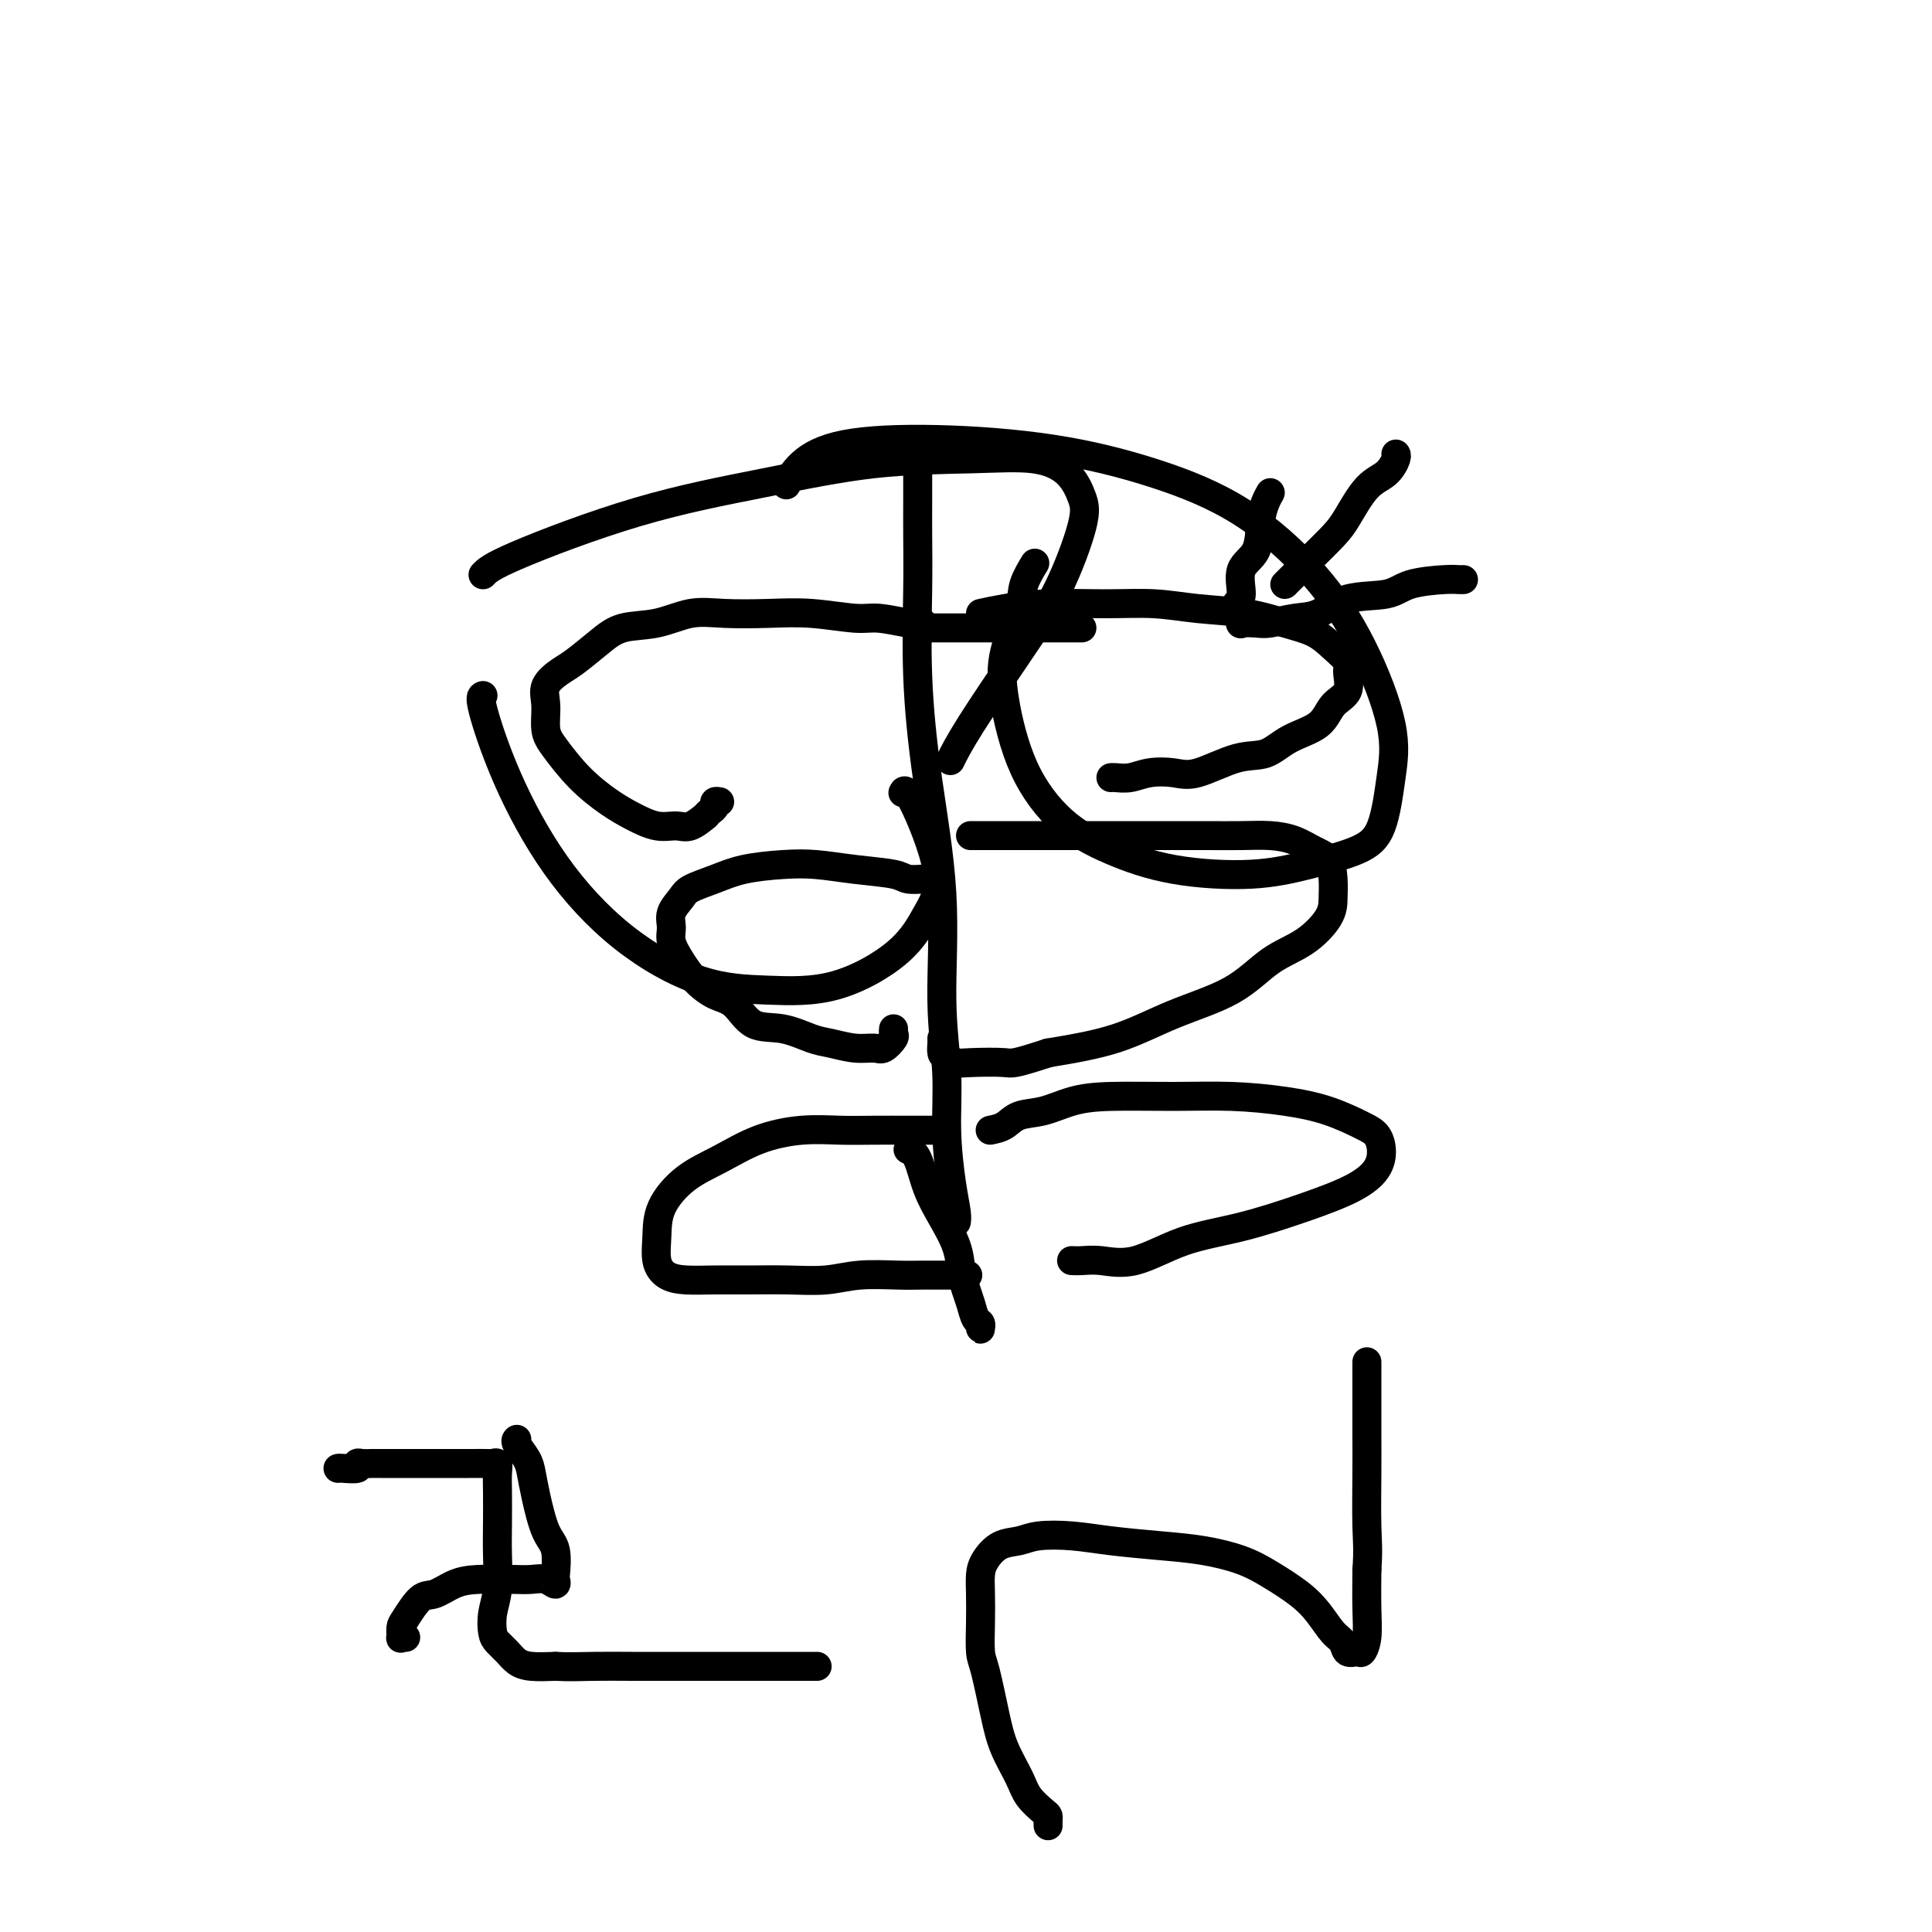
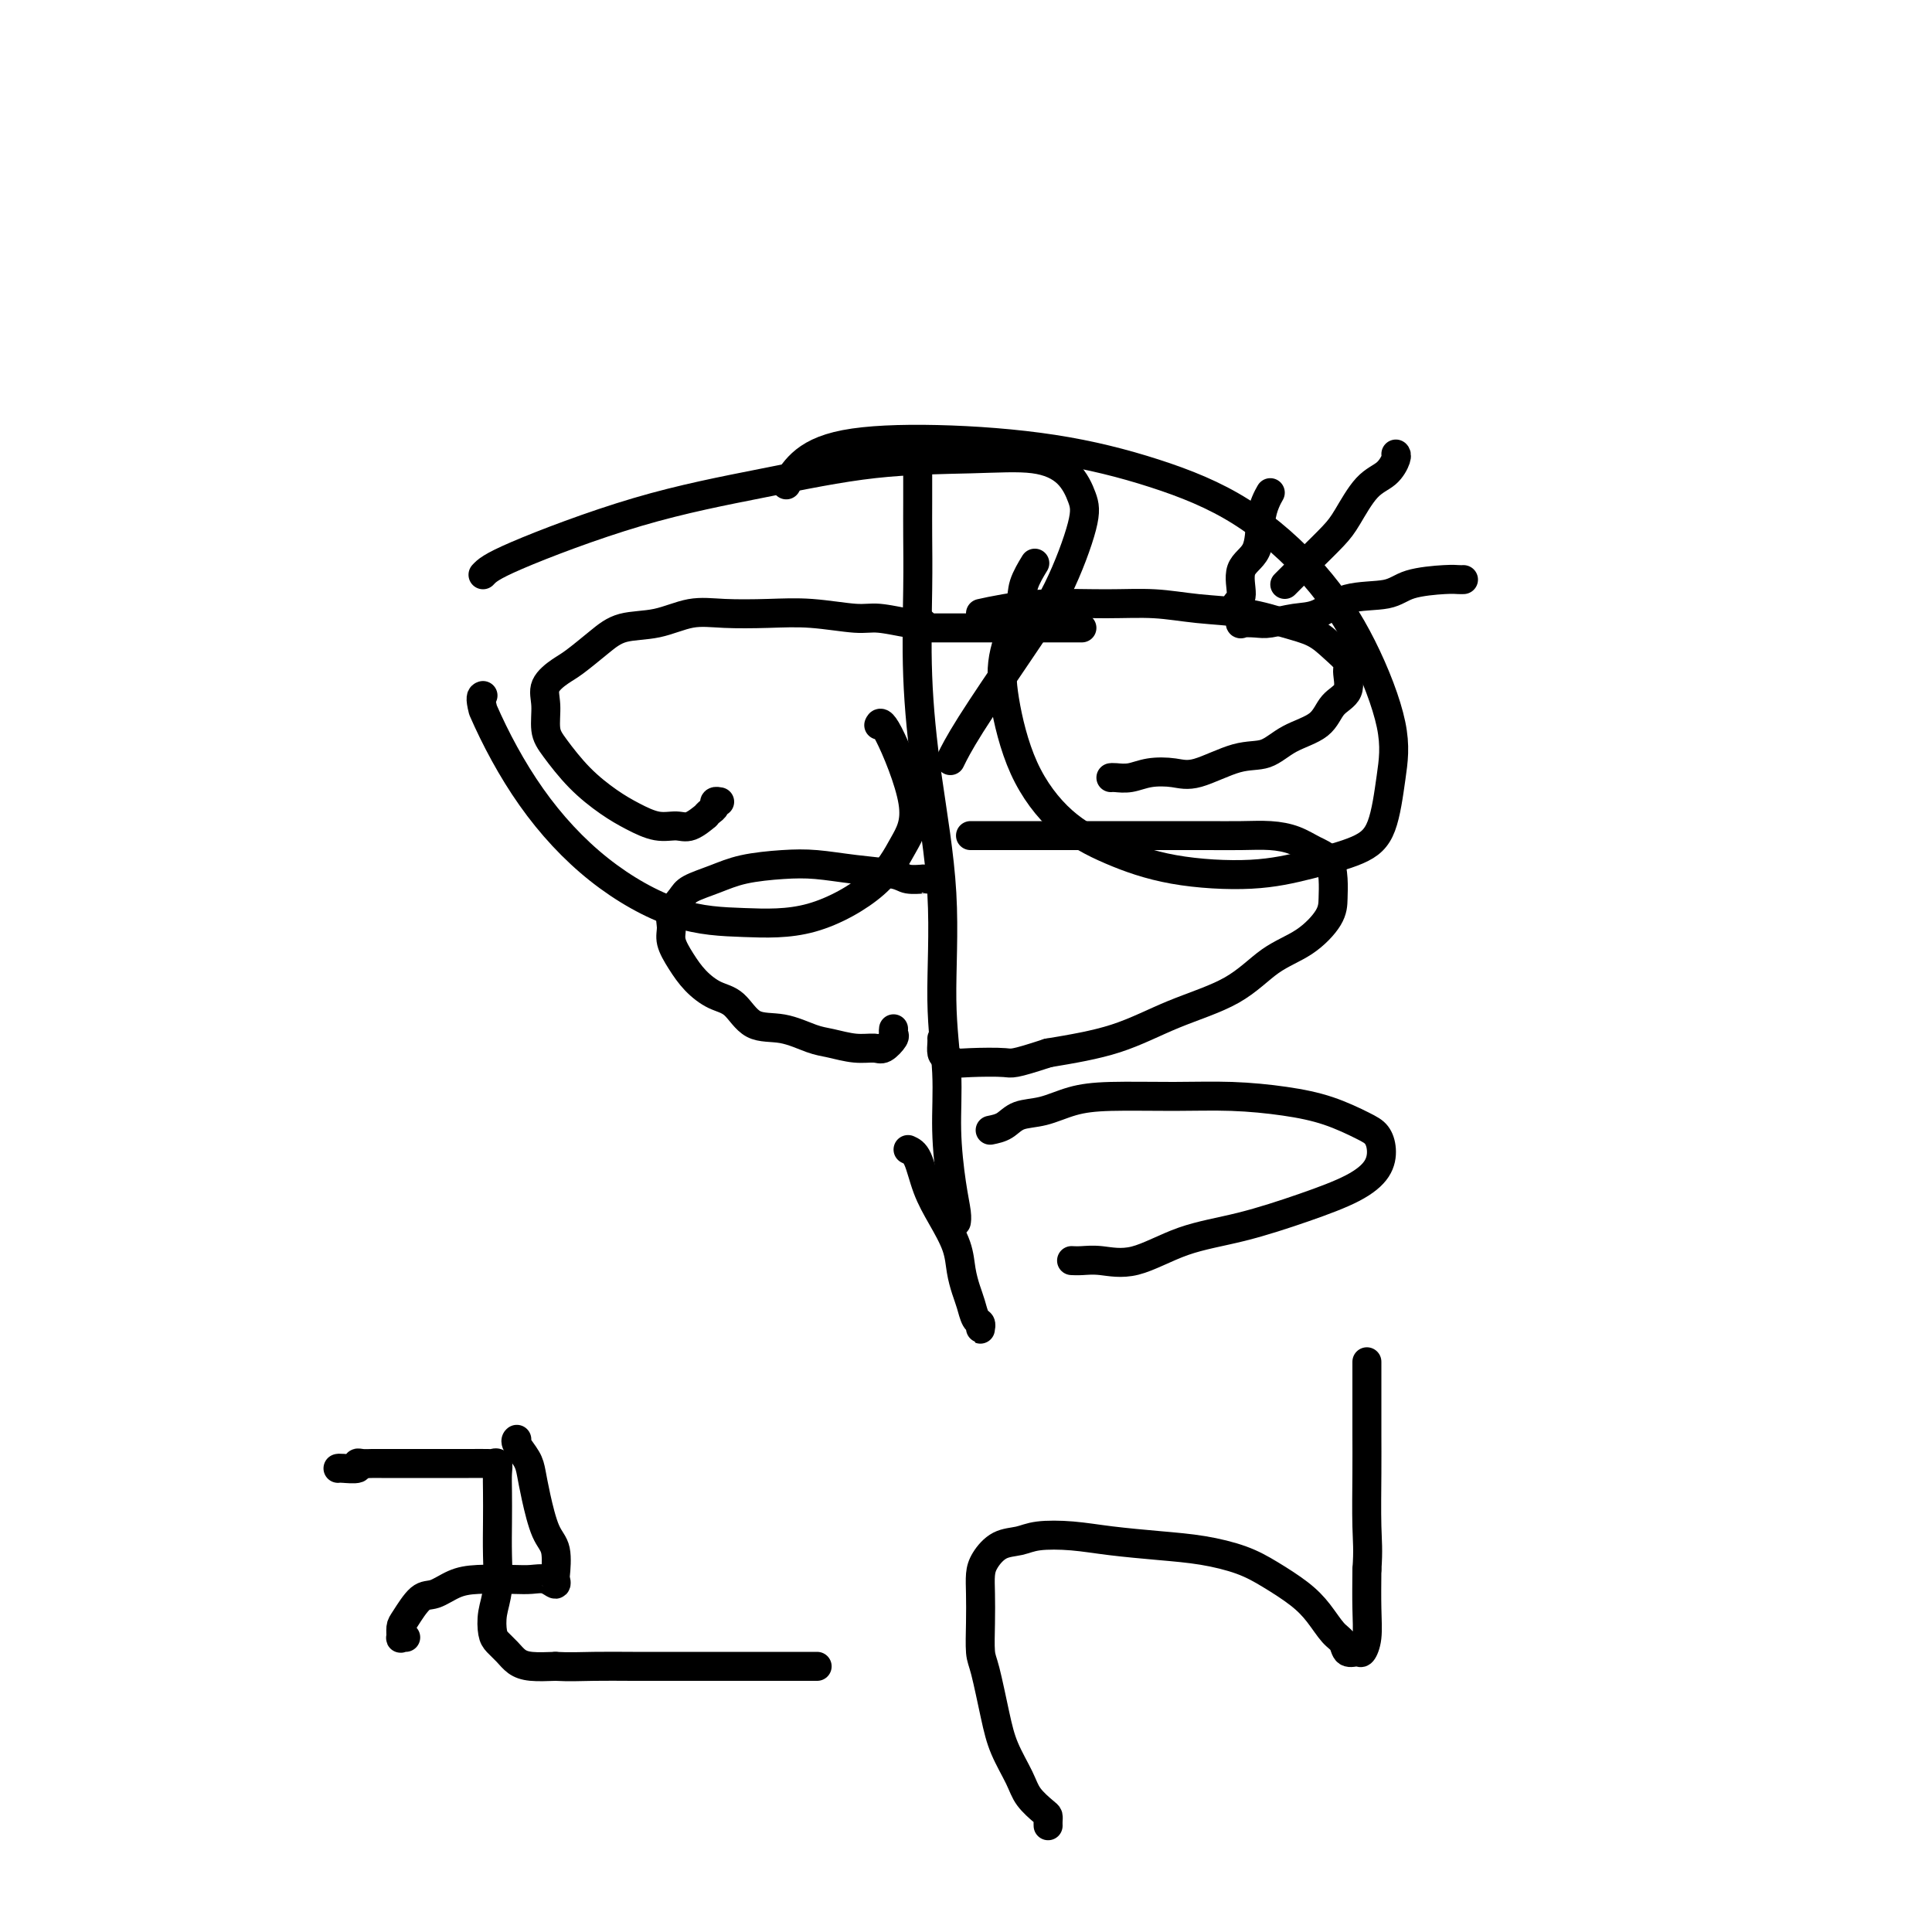
<svg xmlns="http://www.w3.org/2000/svg" viewBox="0 0 400 400" version="1.1">
  <g fill="none" stroke="#000000" stroke-width="6" stroke-linecap="round" stroke-linejoin="round">
    <path d="M190,97c0.000,0.564 0.000,1.127 0,1c-0.000,-0.127 -0.001,-0.946 0,0c0.001,0.946 0.005,3.657 0,6c-0.005,2.343 -0.018,4.316 0,7c0.018,2.684 0.067,6.077 0,11c-0.067,4.923 -0.248,11.375 0,18c0.248,6.625 0.927,13.421 2,21c1.073,7.579 2.539,15.940 3,24c0.461,8.060 -0.083,15.819 0,22c0.083,6.181 0.793,10.784 1,15c0.207,4.216 -0.088,8.044 0,12c0.088,3.956 0.560,8.040 1,11c0.440,2.960 0.849,4.797 1,6c0.151,1.203 0.043,1.772 0,2c-0.043,0.228 -0.022,0.114 0,0" />
    <path d="M203,127c1.392,-0.308 2.783,-0.615 5,-1c2.217,-0.385 5.258,-0.847 9,-1c3.742,-0.153 8.183,0.004 12,0c3.817,-0.004 7.010,-0.167 10,0c2.990,0.167 5.776,0.666 9,1c3.224,0.334 6.886,0.502 10,1c3.114,0.498 5.681,1.325 8,2c2.319,0.675 4.389,1.199 6,2c1.611,0.801 2.762,1.879 4,3c1.238,1.121 2.564,2.285 3,3c0.436,0.715 -0.017,0.981 0,2c0.017,1.019 0.505,2.792 0,4c-0.505,1.208 -2.004,1.851 -3,3c-0.996,1.149 -1.491,2.802 -3,4c-1.509,1.198 -4.033,1.939 -6,3c-1.967,1.061 -3.376,2.441 -5,3c-1.624,0.559 -3.463,0.297 -6,1c-2.537,0.703 -5.772,2.370 -8,3c-2.228,0.630 -3.448,0.221 -5,0c-1.552,-0.221 -3.435,-0.255 -5,0c-1.565,0.255 -2.811,0.800 -4,1c-1.189,0.200 -2.320,0.054 -3,0c-0.680,-0.054 -0.909,-0.015 -1,0c-0.091,0.015 -0.046,0.008 0,0" />
    <path d="M192,130c0.843,0.000 1.687,0.000 3,0c1.313,0.000 3.097,0.000 5,0c1.903,0.000 3.925,0.000 6,0c2.075,0.000 4.202,0.000 6,0c1.798,-0.000 3.265,0.000 5,0c1.735,0.000 3.736,0.000 5,0c1.264,0.000 1.790,0.000 2,0c0.210,0.000 0.105,0.000 0,0" />
    <path d="M191,129c0.095,0.009 0.189,0.017 0,0c-0.189,-0.017 -0.662,-0.061 -1,0c-0.338,0.061 -0.540,0.226 -2,0c-1.460,-0.226 -4.177,-0.845 -6,-1c-1.823,-0.155 -2.750,0.153 -5,0c-2.250,-0.153 -5.821,-0.766 -9,-1c-3.179,-0.234 -5.967,-0.089 -9,0c-3.033,0.089 -6.312,0.123 -9,0c-2.688,-0.123 -4.786,-0.401 -7,0c-2.214,0.401 -4.545,1.482 -7,2c-2.455,0.518 -5.033,0.473 -7,1c-1.967,0.527 -3.322,1.626 -5,3c-1.678,1.374 -3.680,3.021 -5,4c-1.320,0.979 -1.957,1.288 -3,2c-1.043,0.712 -2.490,1.827 -3,3c-0.510,1.173 -0.083,2.404 0,4c0.083,1.596 -0.177,3.558 0,5c0.177,1.442 0.791,2.366 2,4c1.209,1.634 3.013,3.978 5,6c1.987,2.022 4.159,3.721 6,5c1.841,1.279 3.352,2.139 5,3c1.648,0.861 3.432,1.724 5,2c1.568,0.276 2.920,-0.034 4,0c1.080,0.034 1.887,0.413 3,0c1.113,-0.413 2.532,-1.617 3,-2c0.468,-0.383 -0.014,0.055 0,0c0.014,-0.055 0.526,-0.603 1,-1c0.474,-0.397 0.911,-0.642 1,-1c0.089,-0.358 -0.168,-0.827 0,-1c0.168,-0.173 0.762,-0.049 1,0c0.238,0.049 0.119,0.025 0,0" />
    <path d="M201,173c-0.062,-0.000 -0.123,-0.000 0,0c0.123,0.000 0.432,0.000 1,0c0.568,-0.000 1.395,-0.000 2,0c0.605,0.000 0.987,0.000 2,0c1.013,-0.000 2.655,-0.000 4,0c1.345,0.000 2.392,0.000 4,0c1.608,-0.000 3.779,-0.000 6,0c2.221,0.000 4.494,0.000 7,0c2.506,-0.000 5.247,-0.001 8,0c2.753,0.001 5.520,0.002 8,0c2.480,-0.002 4.673,-0.008 7,0c2.327,0.008 4.788,0.031 7,0c2.212,-0.031 4.176,-0.116 6,0c1.824,0.116 3.508,0.432 5,1c1.492,0.568 2.792,1.389 4,2c1.208,0.611 2.325,1.013 3,2c0.675,0.987 0.910,2.558 1,4c0.090,1.442 0.036,2.755 0,4c-0.036,1.245 -0.052,2.421 -1,4c-0.948,1.579 -2.827,3.560 -5,5c-2.173,1.440 -4.640,2.339 -7,4c-2.360,1.661 -4.612,4.084 -8,6c-3.388,1.916 -7.912,3.323 -12,5c-4.088,1.677 -7.739,3.622 -12,5c-4.261,1.378 -9.130,2.189 -14,3" />
    <path d="M217,218c-7.534,2.468 -7.367,2.137 -9,2c-1.633,-0.137 -5.064,-0.082 -7,0c-1.936,0.082 -2.375,0.190 -3,0c-0.625,-0.190 -1.435,-0.678 -2,-1c-0.565,-0.322 -0.883,-0.478 -1,-1c-0.117,-0.522 -0.031,-1.410 0,-2c0.031,-0.590 0.009,-0.883 0,-1c-0.009,-0.117 -0.004,-0.059 0,0" />
    <path d="M192,182c-0.503,0.007 -1.006,0.013 -1,0c0.006,-0.013 0.520,-0.046 0,0c-0.520,0.046 -2.074,0.169 -3,0c-0.926,-0.169 -1.222,-0.632 -3,-1c-1.778,-0.368 -5.037,-0.643 -8,-1c-2.963,-0.357 -5.631,-0.797 -8,-1c-2.369,-0.203 -4.440,-0.168 -7,0c-2.560,0.168 -5.608,0.471 -8,1c-2.392,0.529 -4.129,1.286 -6,2c-1.871,0.714 -3.876,1.387 -5,2c-1.124,0.613 -1.368,1.167 -2,2c-0.632,0.833 -1.654,1.945 -2,3c-0.346,1.055 -0.018,2.055 0,3c0.018,0.945 -0.274,1.836 0,3c0.274,1.164 1.113,2.599 2,4c0.887,1.401 1.820,2.766 3,4c1.180,1.234 2.605,2.338 4,3c1.395,0.662 2.759,0.884 4,2c1.241,1.116 2.358,3.126 4,4c1.642,0.874 3.809,0.612 6,1c2.191,0.388 4.407,1.426 6,2c1.593,0.574 2.564,0.683 4,1c1.436,0.317 3.337,0.842 5,1c1.663,0.158 3.087,-0.053 4,0c0.913,0.053 1.317,0.368 2,0c0.683,-0.368 1.647,-1.418 2,-2c0.353,-0.582 0.095,-0.695 0,-1c-0.095,-0.305 -0.027,-0.801 0,-1c0.027,-0.199 0.014,-0.099 0,0" />
    <path d="M205,234c1.042,-0.212 2.085,-0.425 3,-1c0.915,-0.575 1.703,-1.513 3,-2c1.297,-0.487 3.105,-0.523 5,-1c1.895,-0.477 3.879,-1.393 6,-2c2.121,-0.607 4.378,-0.904 8,-1c3.622,-0.096 8.608,0.009 13,0c4.392,-0.009 8.188,-0.130 12,0c3.812,0.130 7.638,0.512 11,1c3.362,0.488 6.259,1.081 9,2c2.741,0.919 5.325,2.163 7,3c1.675,0.837 2.439,1.265 3,2c0.561,0.735 0.917,1.775 1,3c0.083,1.225 -0.108,2.633 -1,4c-0.892,1.367 -2.483,2.693 -5,4c-2.517,1.307 -5.958,2.595 -10,4c-4.042,1.405 -8.686,2.926 -13,4c-4.314,1.074 -8.298,1.699 -12,3c-3.702,1.301 -7.122,3.277 -10,4c-2.878,0.723 -5.215,0.194 -7,0c-1.785,-0.194 -3.019,-0.052 -4,0c-0.981,0.052 -1.709,0.015 -2,0c-0.291,-0.015 -0.146,-0.007 0,0" />
-     <path d="M194,234c-0.242,0.000 -0.484,0.000 -1,0c-0.516,-0.000 -1.306,-0.001 -2,0c-0.694,0.001 -1.292,0.005 -3,0c-1.708,-0.005 -4.527,-0.017 -7,0c-2.473,0.017 -4.600,0.064 -7,0c-2.400,-0.064 -5.074,-0.238 -8,0c-2.926,0.238 -6.104,0.887 -9,2c-2.896,1.113 -5.509,2.689 -8,4c-2.491,1.311 -4.859,2.358 -7,4c-2.141,1.642 -4.056,3.880 -5,6c-0.944,2.120 -0.919,4.123 -1,6c-0.081,1.877 -0.268,3.627 0,5c0.268,1.373 0.992,2.368 2,3c1.008,0.632 2.302,0.903 4,1c1.698,0.097 3.801,0.022 6,0c2.199,-0.022 4.492,0.008 7,0c2.508,-0.008 5.229,-0.055 8,0c2.771,0.055 5.591,0.211 8,0c2.409,-0.211 4.408,-0.789 7,-1c2.592,-0.211 5.777,-0.057 8,0c2.223,0.057 3.482,0.015 5,0c1.518,-0.015 3.293,-0.004 5,0c1.707,0.004 3.345,0.001 4,0c0.655,-0.001 0.328,-0.001 0,0" />
    <path d="M188,238c0.687,0.308 1.374,0.616 2,2c0.626,1.384 1.190,3.844 2,6c0.810,2.156 1.866,4.008 3,6c1.134,1.992 2.345,4.124 3,6c0.655,1.876 0.754,3.497 1,5c0.246,1.503 0.640,2.890 1,4c0.360,1.110 0.685,1.945 1,3c0.315,1.055 0.620,2.332 1,3c0.380,0.668 0.834,0.729 1,1c0.166,0.271 0.045,0.753 0,1c-0.045,0.247 -0.012,0.259 0,0c0.012,-0.259 0.003,-0.788 0,-1c-0.003,-0.212 -0.002,-0.106 0,0" />
    <path d="M266,121c0.104,-0.101 0.207,-0.201 1,-1c0.793,-0.799 2.274,-2.296 4,-4c1.726,-1.704 3.696,-3.616 5,-5c1.304,-1.384 1.943,-2.241 3,-4c1.057,-1.759 2.532,-4.419 4,-6c1.468,-1.581 2.930,-2.084 4,-3c1.070,-0.916 1.750,-2.247 2,-3c0.250,-0.753 0.072,-0.930 0,-1c-0.072,-0.070 -0.036,-0.035 0,0" />
    <path d="M263,102c-0.315,0.552 -0.630,1.104 -1,2c-0.370,0.896 -0.796,2.137 -1,4c-0.204,1.863 -0.185,4.347 -1,6c-0.815,1.653 -2.463,2.475 -3,4c-0.537,1.525 0.036,3.754 0,5c-0.036,1.246 -0.680,1.511 -1,2c-0.320,0.489 -0.317,1.204 0,2c0.317,0.796 0.947,1.674 1,2c0.053,0.326 -0.472,0.101 0,0c0.472,-0.101 1.942,-0.076 3,0c1.058,0.076 1.704,0.204 3,0c1.296,-0.204 3.242,-0.741 5,-1c1.758,-0.259 3.328,-0.241 5,-1c1.672,-0.759 3.446,-2.294 6,-3c2.554,-0.706 5.889,-0.581 8,-1c2.111,-0.419 2.996,-1.380 5,-2c2.004,-0.620 5.125,-0.898 7,-1c1.875,-0.102 2.505,-0.027 3,0c0.495,0.027 0.856,0.008 1,0c0.144,-0.008 0.072,-0.004 0,0" />
    <path d="M70,304c-0.021,0.008 -0.042,0.016 0,0c0.042,-0.016 0.147,-0.057 1,0c0.853,0.057 2.454,0.211 3,0c0.546,-0.211 0.038,-0.789 0,-1c-0.038,-0.211 0.394,-0.057 1,0c0.606,0.057 1.385,0.015 2,0c0.615,-0.015 1.066,-0.004 2,0c0.934,0.004 2.352,0.001 4,0c1.648,-0.001 3.526,0.000 5,0c1.474,-0.000 2.542,-0.001 4,0c1.458,0.001 3.305,0.005 5,0c1.695,-0.005 3.239,-0.019 4,0c0.761,0.019 0.740,0.071 1,0c0.260,-0.071 0.801,-0.265 1,0c0.199,0.265 0.054,0.990 0,2c-0.054,1.010 -0.018,2.307 0,4c0.018,1.693 0.018,3.784 0,6c-0.018,2.216 -0.055,4.558 0,7c0.055,2.442 0.203,4.986 0,7c-0.203,2.014 -0.756,3.499 -1,5c-0.244,1.501 -0.177,3.019 0,4c0.177,0.981 0.465,1.426 1,2c0.535,0.574 1.319,1.278 2,2c0.681,0.722 1.260,1.464 2,2c0.740,0.536 1.640,0.868 3,1c1.360,0.132 3.180,0.066 5,0" />
    <path d="M115,345c2.696,0.155 5.436,0.041 8,0c2.564,-0.041 4.952,-0.011 8,0c3.048,0.011 6.758,0.003 10,0c3.242,-0.003 6.018,-0.001 9,0c2.982,0.001 6.170,0.000 9,0c2.830,-0.000 5.300,-0.000 7,0c1.700,0.000 2.628,0.000 3,0c0.372,-0.000 0.186,-0.000 0,0" />
    <path d="M214,117c0.219,-0.359 0.438,-0.719 0,0c-0.438,0.719 -1.534,2.515 -2,4c-0.466,1.485 -0.302,2.658 -1,5c-0.698,2.342 -2.257,5.854 -3,9c-0.743,3.146 -0.668,5.925 0,10c0.668,4.075 1.931,9.447 4,14c2.069,4.553 4.944,8.286 8,11c3.056,2.714 6.295,4.407 10,6c3.705,1.593 7.878,3.085 13,4c5.122,0.915 11.193,1.252 16,1c4.807,-0.252 8.350,-1.094 12,-2c3.650,-0.906 7.407,-1.877 10,-3c2.593,-1.123 4.021,-2.398 5,-5c0.979,-2.602 1.509,-6.532 2,-10c0.491,-3.468 0.942,-6.474 0,-11c-0.942,-4.526 -3.278,-10.571 -6,-16c-2.722,-5.429 -5.832,-10.243 -10,-15c-4.168,-4.757 -9.396,-9.456 -15,-13c-5.604,-3.544 -11.584,-5.933 -18,-8c-6.416,-2.067 -13.268,-3.811 -21,-5c-7.732,-1.189 -16.345,-1.824 -24,-2c-7.655,-0.176 -14.351,0.108 -19,1c-4.649,0.892 -7.252,2.394 -9,4c-1.748,1.606 -2.642,3.316 -3,4c-0.358,0.684 -0.179,0.342 0,0" />
-     <path d="M100,144c-0.348,0.125 -0.696,0.250 0,3c0.696,2.750 2.438,8.123 5,14c2.562,5.877 5.946,12.256 10,18c4.054,5.744 8.779,10.854 14,15c5.221,4.146 10.938,7.328 16,9c5.062,1.672 9.470,1.833 14,2c4.530,0.167 9.183,0.341 14,-1c4.817,-1.341 9.799,-4.198 13,-7c3.201,-2.802 4.623,-5.549 6,-8c1.377,-2.451 2.709,-4.605 2,-9c-0.709,-4.395 -3.460,-11.029 -5,-14c-1.540,-2.971 -1.869,-2.277 -2,-2c-0.131,0.277 -0.066,0.139 0,0" />
+     <path d="M100,144c-0.348,0.125 -0.696,0.250 0,3c2.562,5.877 5.946,12.256 10,18c4.054,5.744 8.779,10.854 14,15c5.221,4.146 10.938,7.328 16,9c5.062,1.672 9.470,1.833 14,2c4.530,0.167 9.183,0.341 14,-1c4.817,-1.341 9.799,-4.198 13,-7c3.201,-2.802 4.623,-5.549 6,-8c1.377,-2.451 2.709,-4.605 2,-9c-0.709,-4.395 -3.460,-11.029 -5,-14c-1.540,-2.971 -1.869,-2.277 -2,-2c-0.131,0.277 -0.066,0.139 0,0" />
    <path d="M100,119c0.766,-0.823 1.533,-1.646 7,-4c5.467,-2.354 15.636,-6.240 25,-9c9.364,-2.760 17.923,-4.393 26,-6c8.077,-1.607 15.674,-3.189 23,-4c7.326,-0.811 14.383,-0.850 20,-1c5.617,-0.150 9.793,-0.411 13,0c3.207,0.411 5.444,1.494 7,3c1.556,1.506 2.429,3.437 3,5c0.571,1.563 0.839,2.759 0,6c-0.839,3.241 -2.786,8.526 -5,13c-2.214,4.474 -4.697,8.137 -8,13c-3.303,4.863 -7.428,10.925 -10,15c-2.572,4.075 -3.592,6.164 -4,7c-0.408,0.836 -0.204,0.418 0,0" />
    <path d="M84,339c-0.426,-0.053 -0.851,-0.106 -1,0c-0.149,0.106 -0.021,0.370 0,0c0.021,-0.370 -0.063,-1.374 0,-2c0.063,-0.626 0.275,-0.875 1,-2c0.725,-1.125 1.965,-3.124 3,-4c1.035,-0.876 1.866,-0.627 3,-1c1.134,-0.373 2.572,-1.369 4,-2c1.428,-0.631 2.845,-0.896 5,-1c2.155,-0.104 5.047,-0.046 7,0c1.953,0.046 2.968,0.080 4,0c1.032,-0.080 2.082,-0.272 3,0c0.918,0.272 1.704,1.010 2,1c0.296,-0.010 0.101,-0.767 0,-1c-0.101,-0.233 -0.107,0.058 0,-1c0.107,-1.058 0.328,-3.465 0,-5c-0.328,-1.535 -1.206,-2.197 -2,-4c-0.794,-1.803 -1.505,-4.746 -2,-7c-0.495,-2.254 -0.773,-3.819 -1,-5c-0.227,-1.181 -0.401,-1.976 -1,-3c-0.599,-1.024 -1.623,-2.276 -2,-3c-0.377,-0.724 -0.108,-0.921 0,-1c0.108,-0.079 0.054,-0.039 0,0" />
    <path d="M217,378c-0.009,-0.321 -0.018,-0.643 0,-1c0.018,-0.357 0.062,-0.751 0,-1c-0.062,-0.249 -0.229,-0.354 -1,-1c-0.771,-0.646 -2.147,-1.833 -3,-3c-0.853,-1.167 -1.185,-2.316 -2,-4c-0.815,-1.684 -2.113,-3.905 -3,-6c-0.887,-2.095 -1.362,-4.065 -2,-7c-0.638,-2.935 -1.439,-6.834 -2,-9c-0.561,-2.166 -0.881,-2.599 -1,-4c-0.119,-1.401 -0.038,-3.769 0,-6c0.038,-2.231 0.033,-4.324 0,-6c-0.033,-1.676 -0.094,-2.936 0,-4c0.094,-1.064 0.343,-1.932 1,-3c0.657,-1.068 1.721,-2.336 3,-3c1.279,-0.664 2.772,-0.725 4,-1c1.228,-0.275 2.191,-0.765 4,-1c1.809,-0.235 4.464,-0.215 7,0c2.536,0.215 4.952,0.626 8,1c3.048,0.374 6.727,0.711 10,1c3.273,0.289 6.140,0.530 9,1c2.860,0.470 5.714,1.169 8,2c2.286,0.831 4.003,1.794 6,3c1.997,1.206 4.274,2.657 6,4c1.726,1.343 2.900,2.580 4,4c1.100,1.420 2.126,3.023 3,4c0.874,0.977 1.597,1.327 2,2c0.403,0.673 0.486,1.670 1,2c0.514,0.330 1.458,-0.008 2,0c0.542,0.008 0.681,0.363 1,0c0.319,-0.363 0.817,-1.444 1,-3c0.183,-1.556 0.052,-3.587 0,-6c-0.052,-2.413 -0.026,-5.206 0,-8" />
    <path d="M283,325c0.309,-4.105 0.083,-5.868 0,-9c-0.083,-3.132 -0.022,-7.632 0,-11c0.022,-3.368 0.006,-5.604 0,-8c-0.006,-2.396 -0.002,-4.954 0,-7c0.002,-2.046 0.000,-3.581 0,-5c-0.000,-1.419 -0.000,-2.720 0,-3c0.000,-0.280 0.000,0.463 0,1c-0.000,0.537 -0.000,0.868 0,1c0.000,0.132 0.000,0.066 0,0" />
  </g>
</svg>